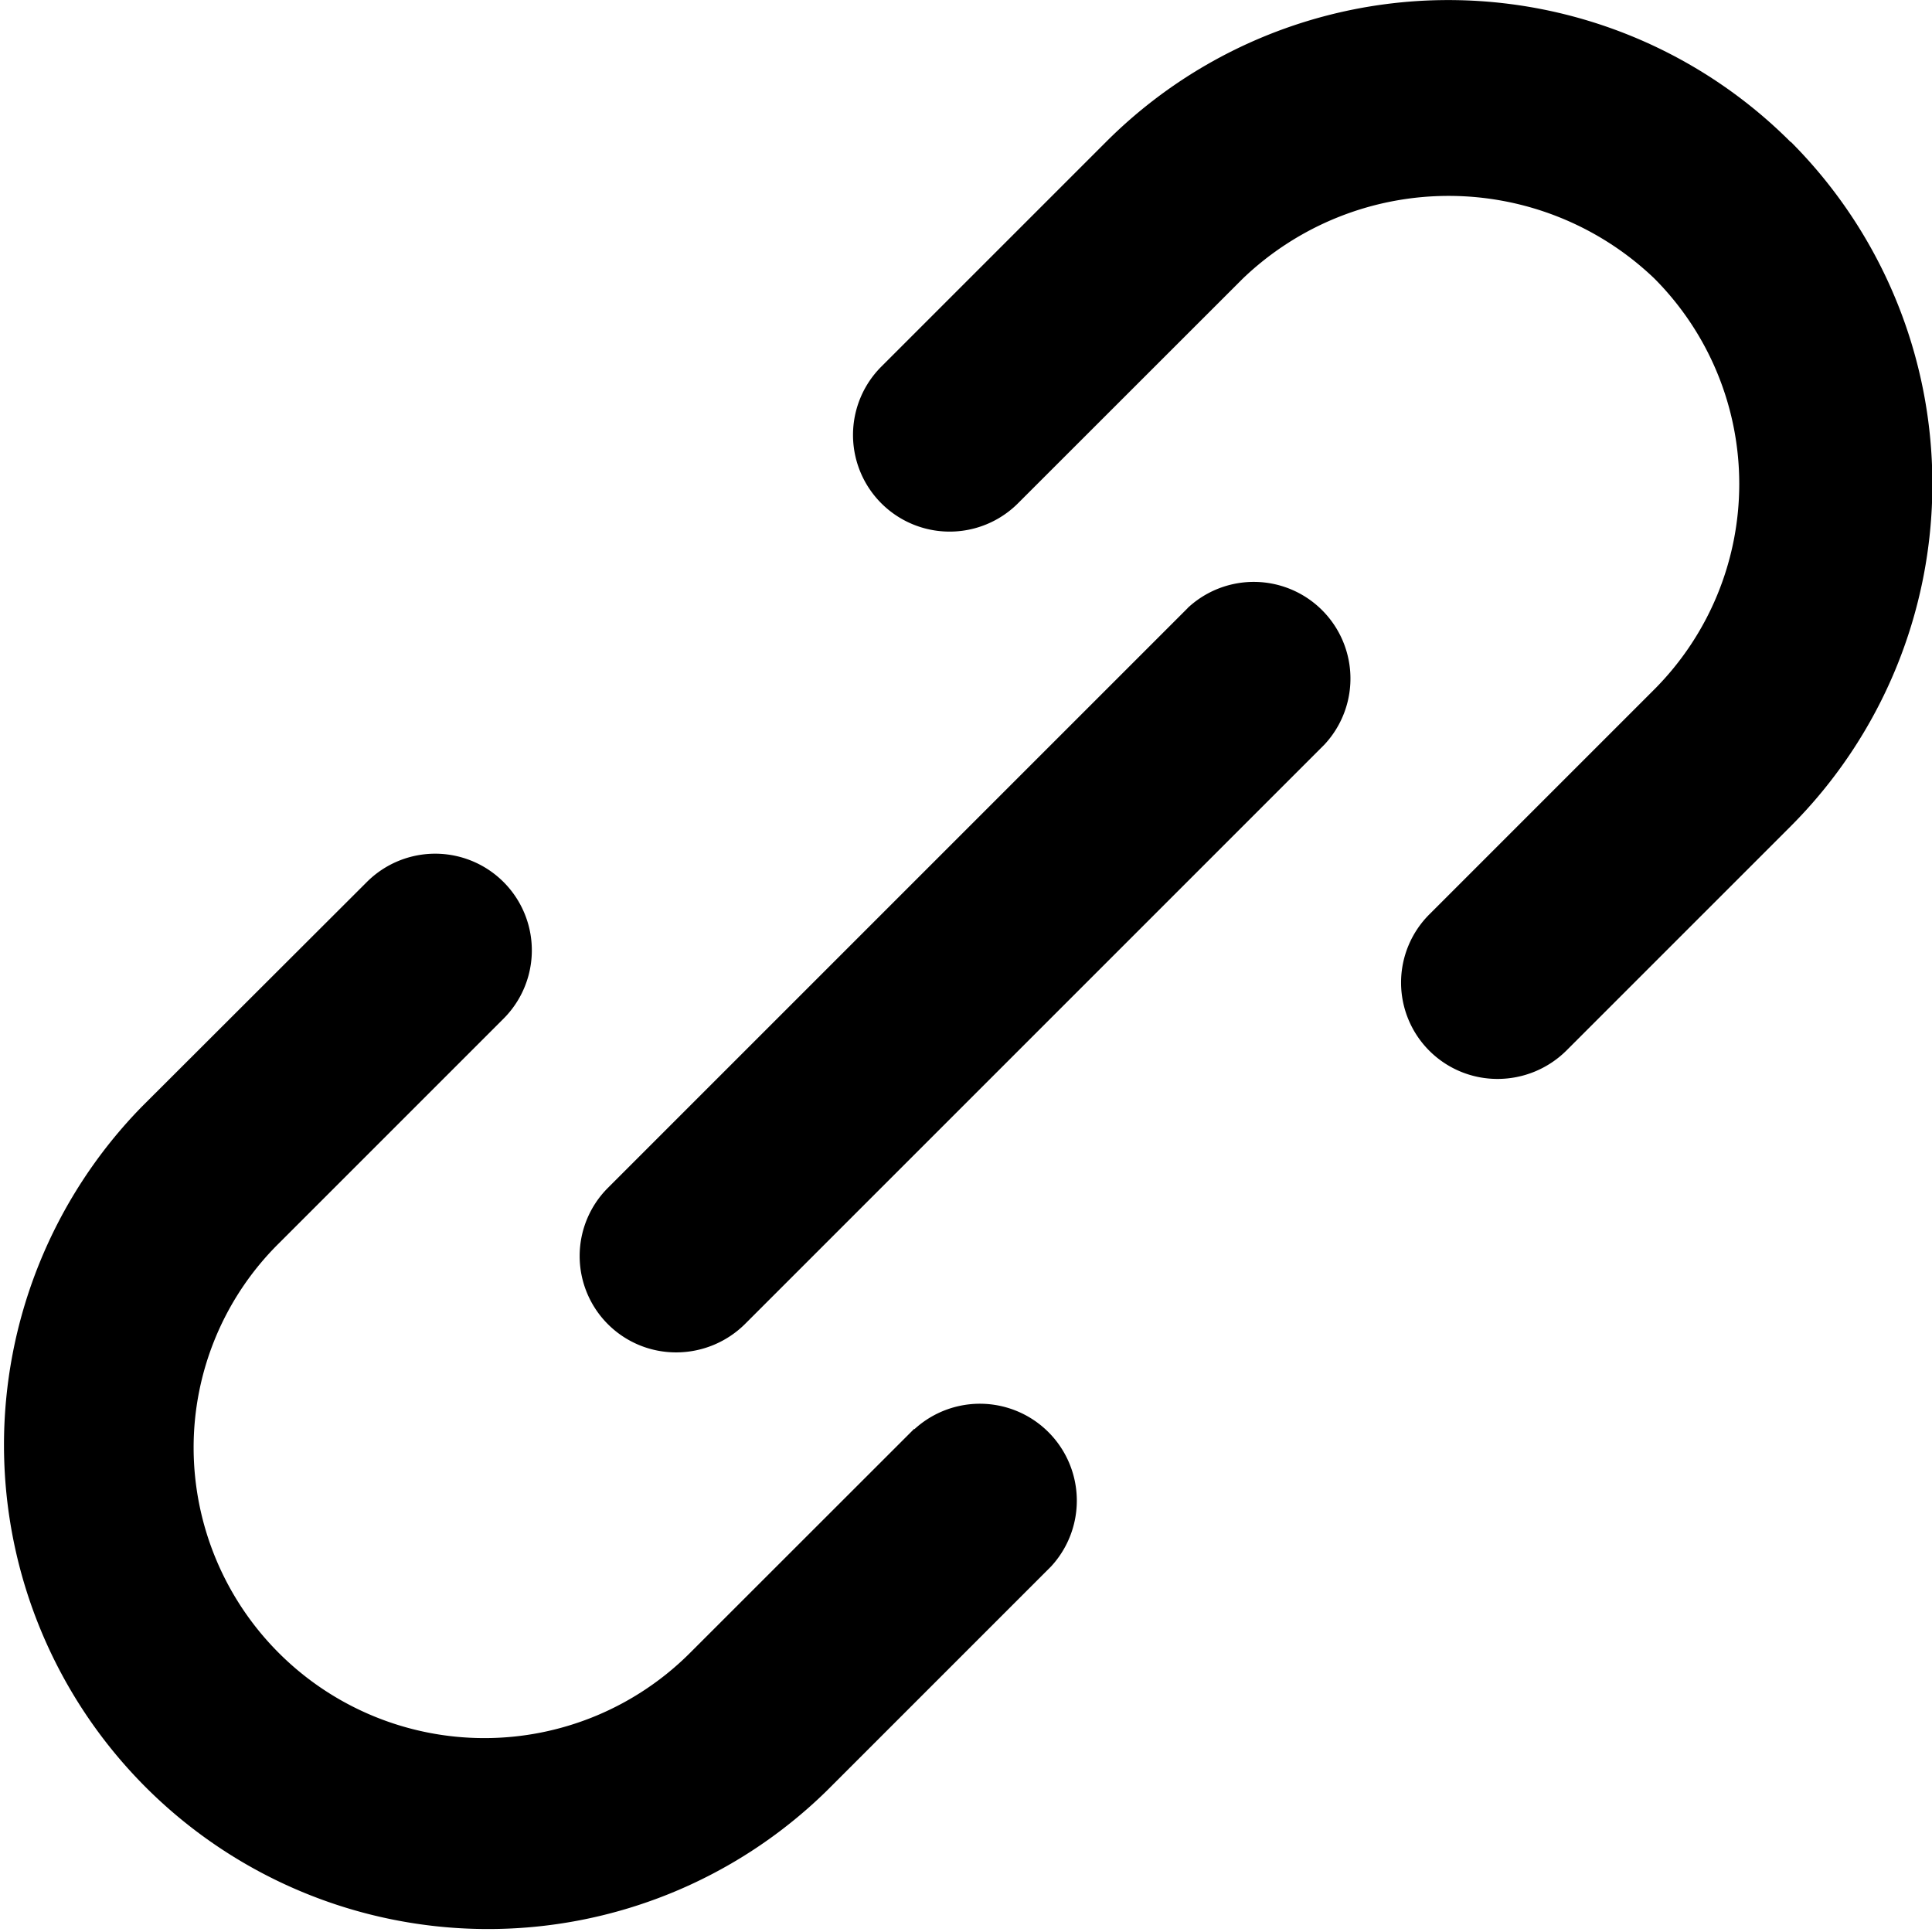
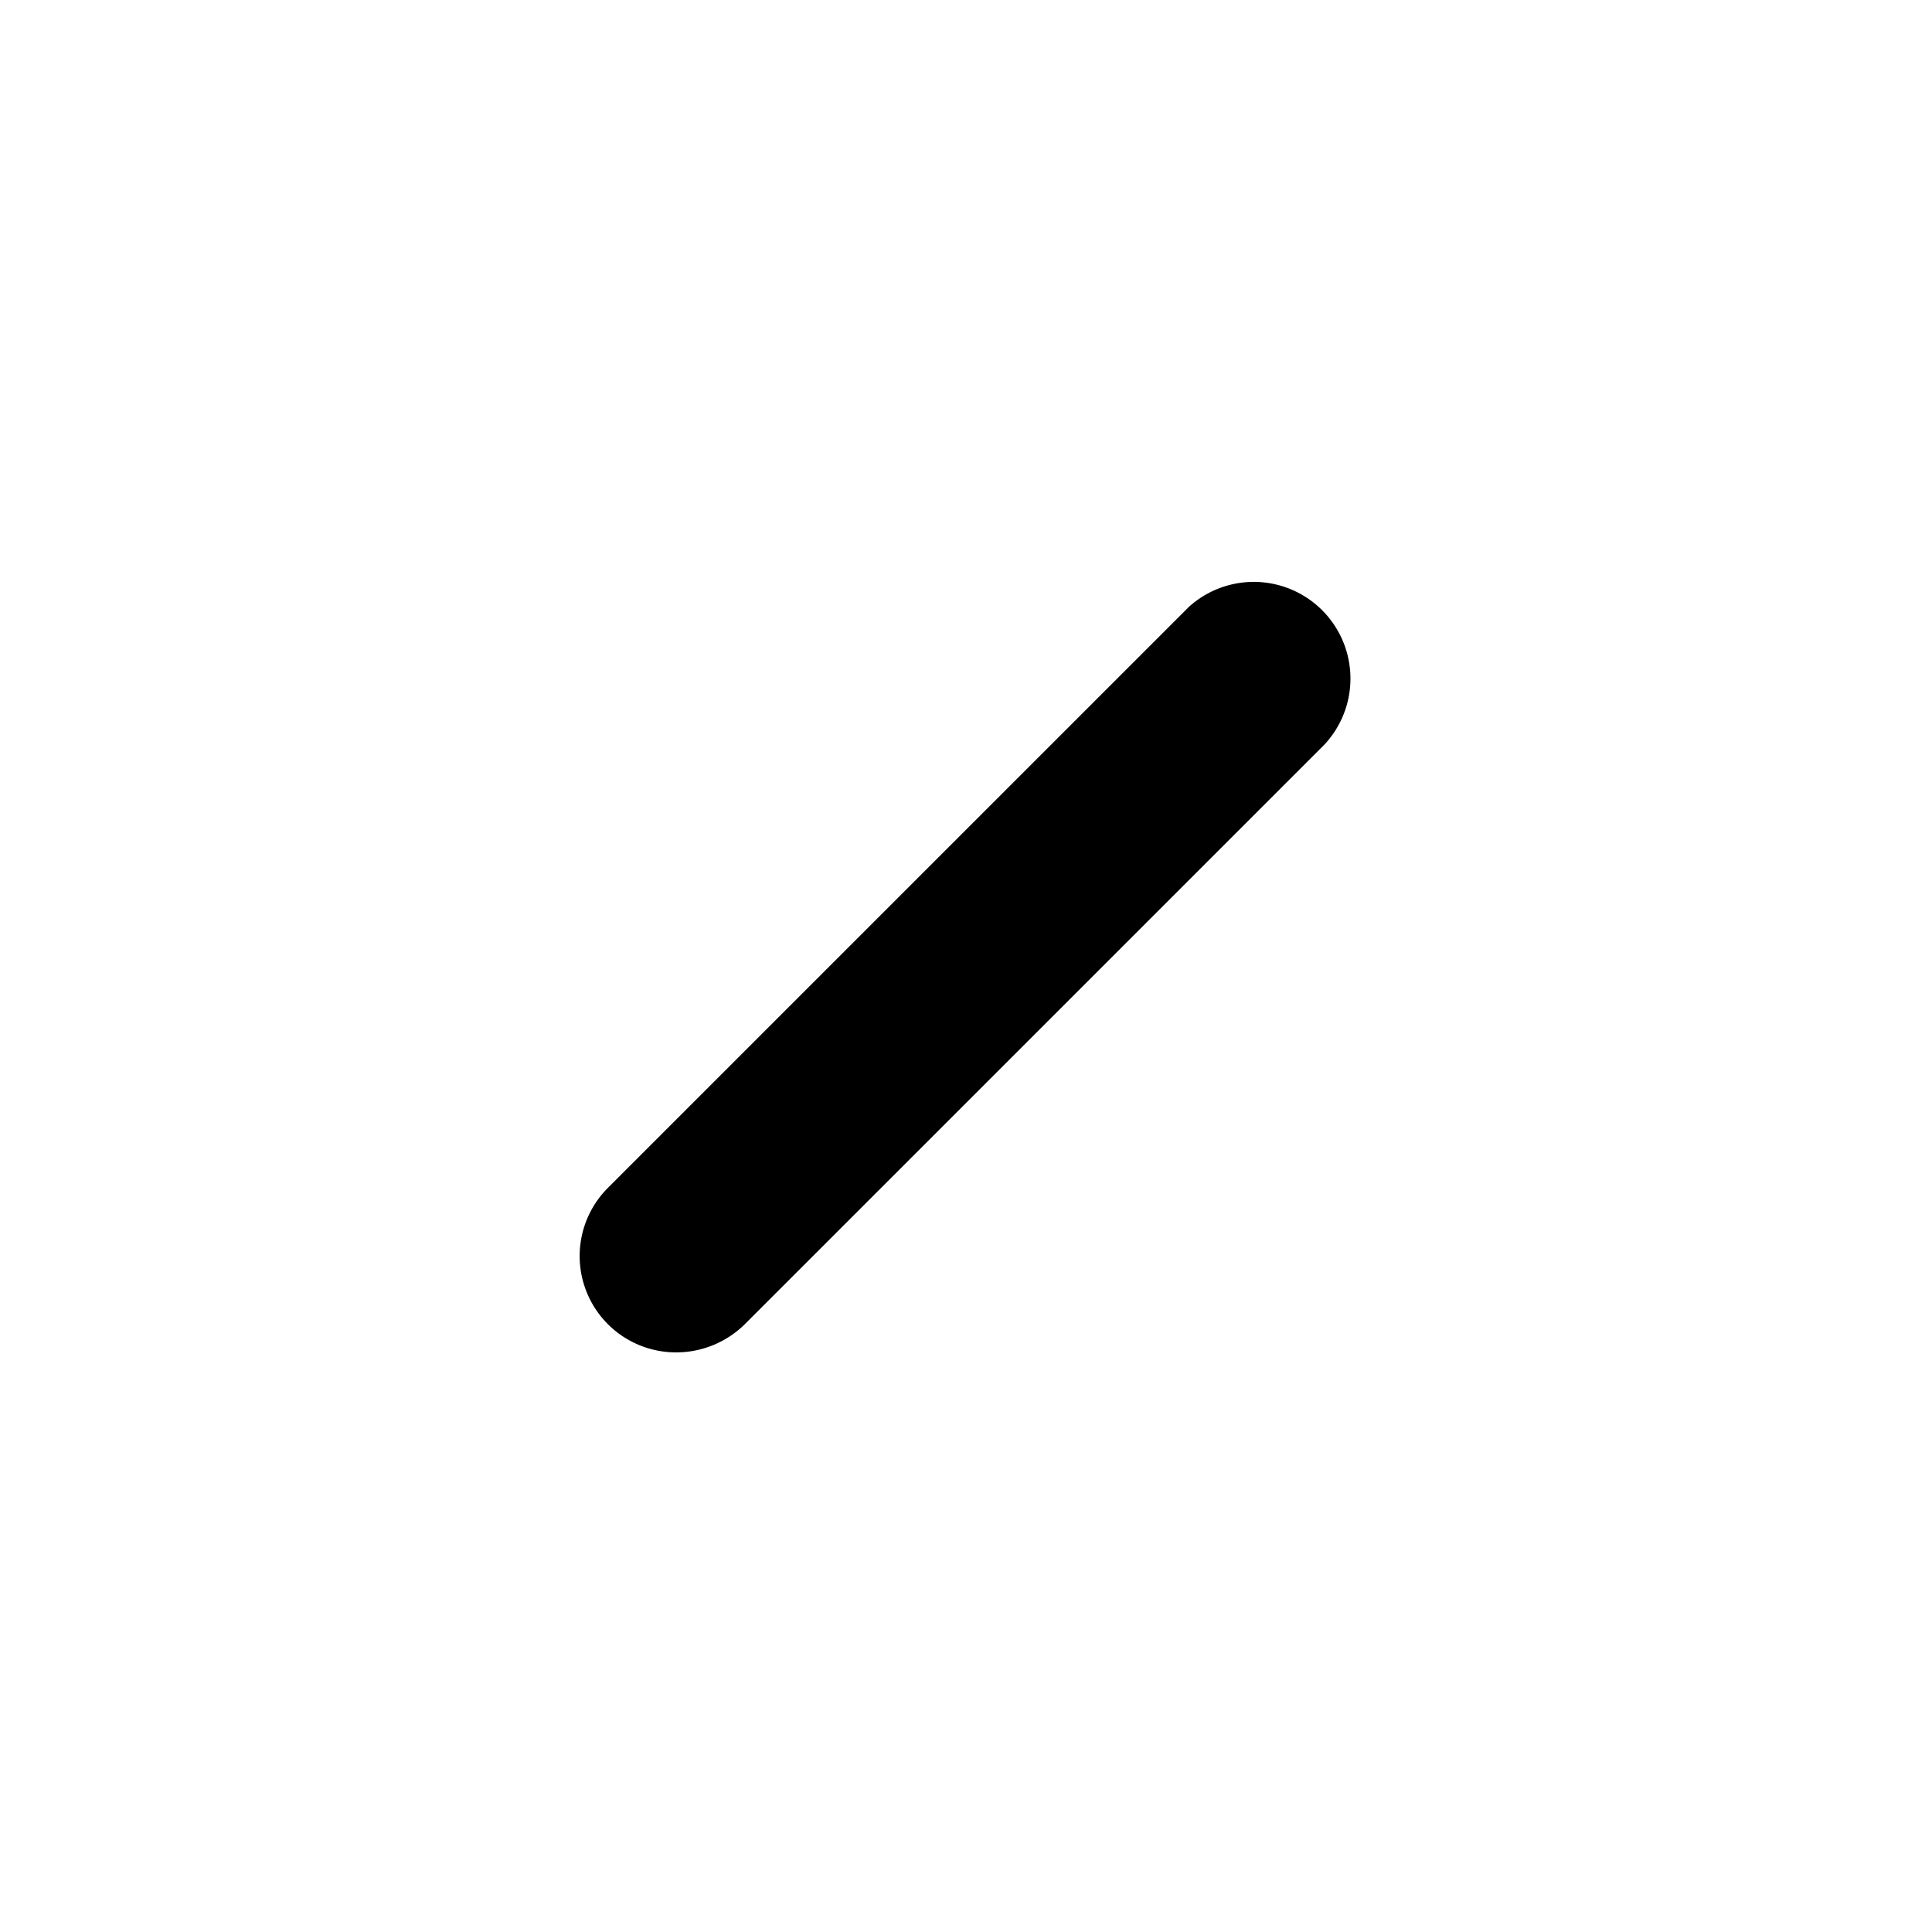
<svg xmlns="http://www.w3.org/2000/svg" width="16.963" height="16.966" viewBox="0 0 16.963 16.966">
  <g id="chain_7903570" transform="translate(-2 -2)">
-     <path id="Path_32795" data-name="Path 32795" d="M234.507,3.246a4.248,4.248,0,0,0-6.01,0l-1.973,1.973a.848.848,0,1,0,1.2,1.2L229.7,4.444a2.612,2.612,0,0,1,3.61,0,2.555,2.555,0,0,1,0,3.61l-1.973,1.973a.846.846,0,0,0,.6,1.446.858.858,0,0,0,.6-.247l1.973-1.973a4.252,4.252,0,0,0,0-6.007Z" transform="translate(-216.786 0)" />
-     <path id="Path_32796" data-name="Path 32796" d="M10.027,231.428,8.054,233.4A2.553,2.553,0,0,1,3.7,231.6a2.522,2.522,0,0,1,.748-1.8l1.973-1.973a.848.848,0,1,0-1.2-1.2L3.245,228.6a4.25,4.25,0,0,0,6.01,6.01l1.973-1.973a.851.851,0,0,0-1.2-1.205Z" transform="translate(0 -216.883)" />
    <path id="Path_32797" data-name="Path 32797" d="M159.812,154.65l-5.089,5.089a.846.846,0,0,0,.6,1.446.858.858,0,0,0,.6-.247l5.089-5.089a.849.849,0,0,0-1.2-1.2Z" transform="translate(-147.384 -147.311)" />
  </g>
</svg>